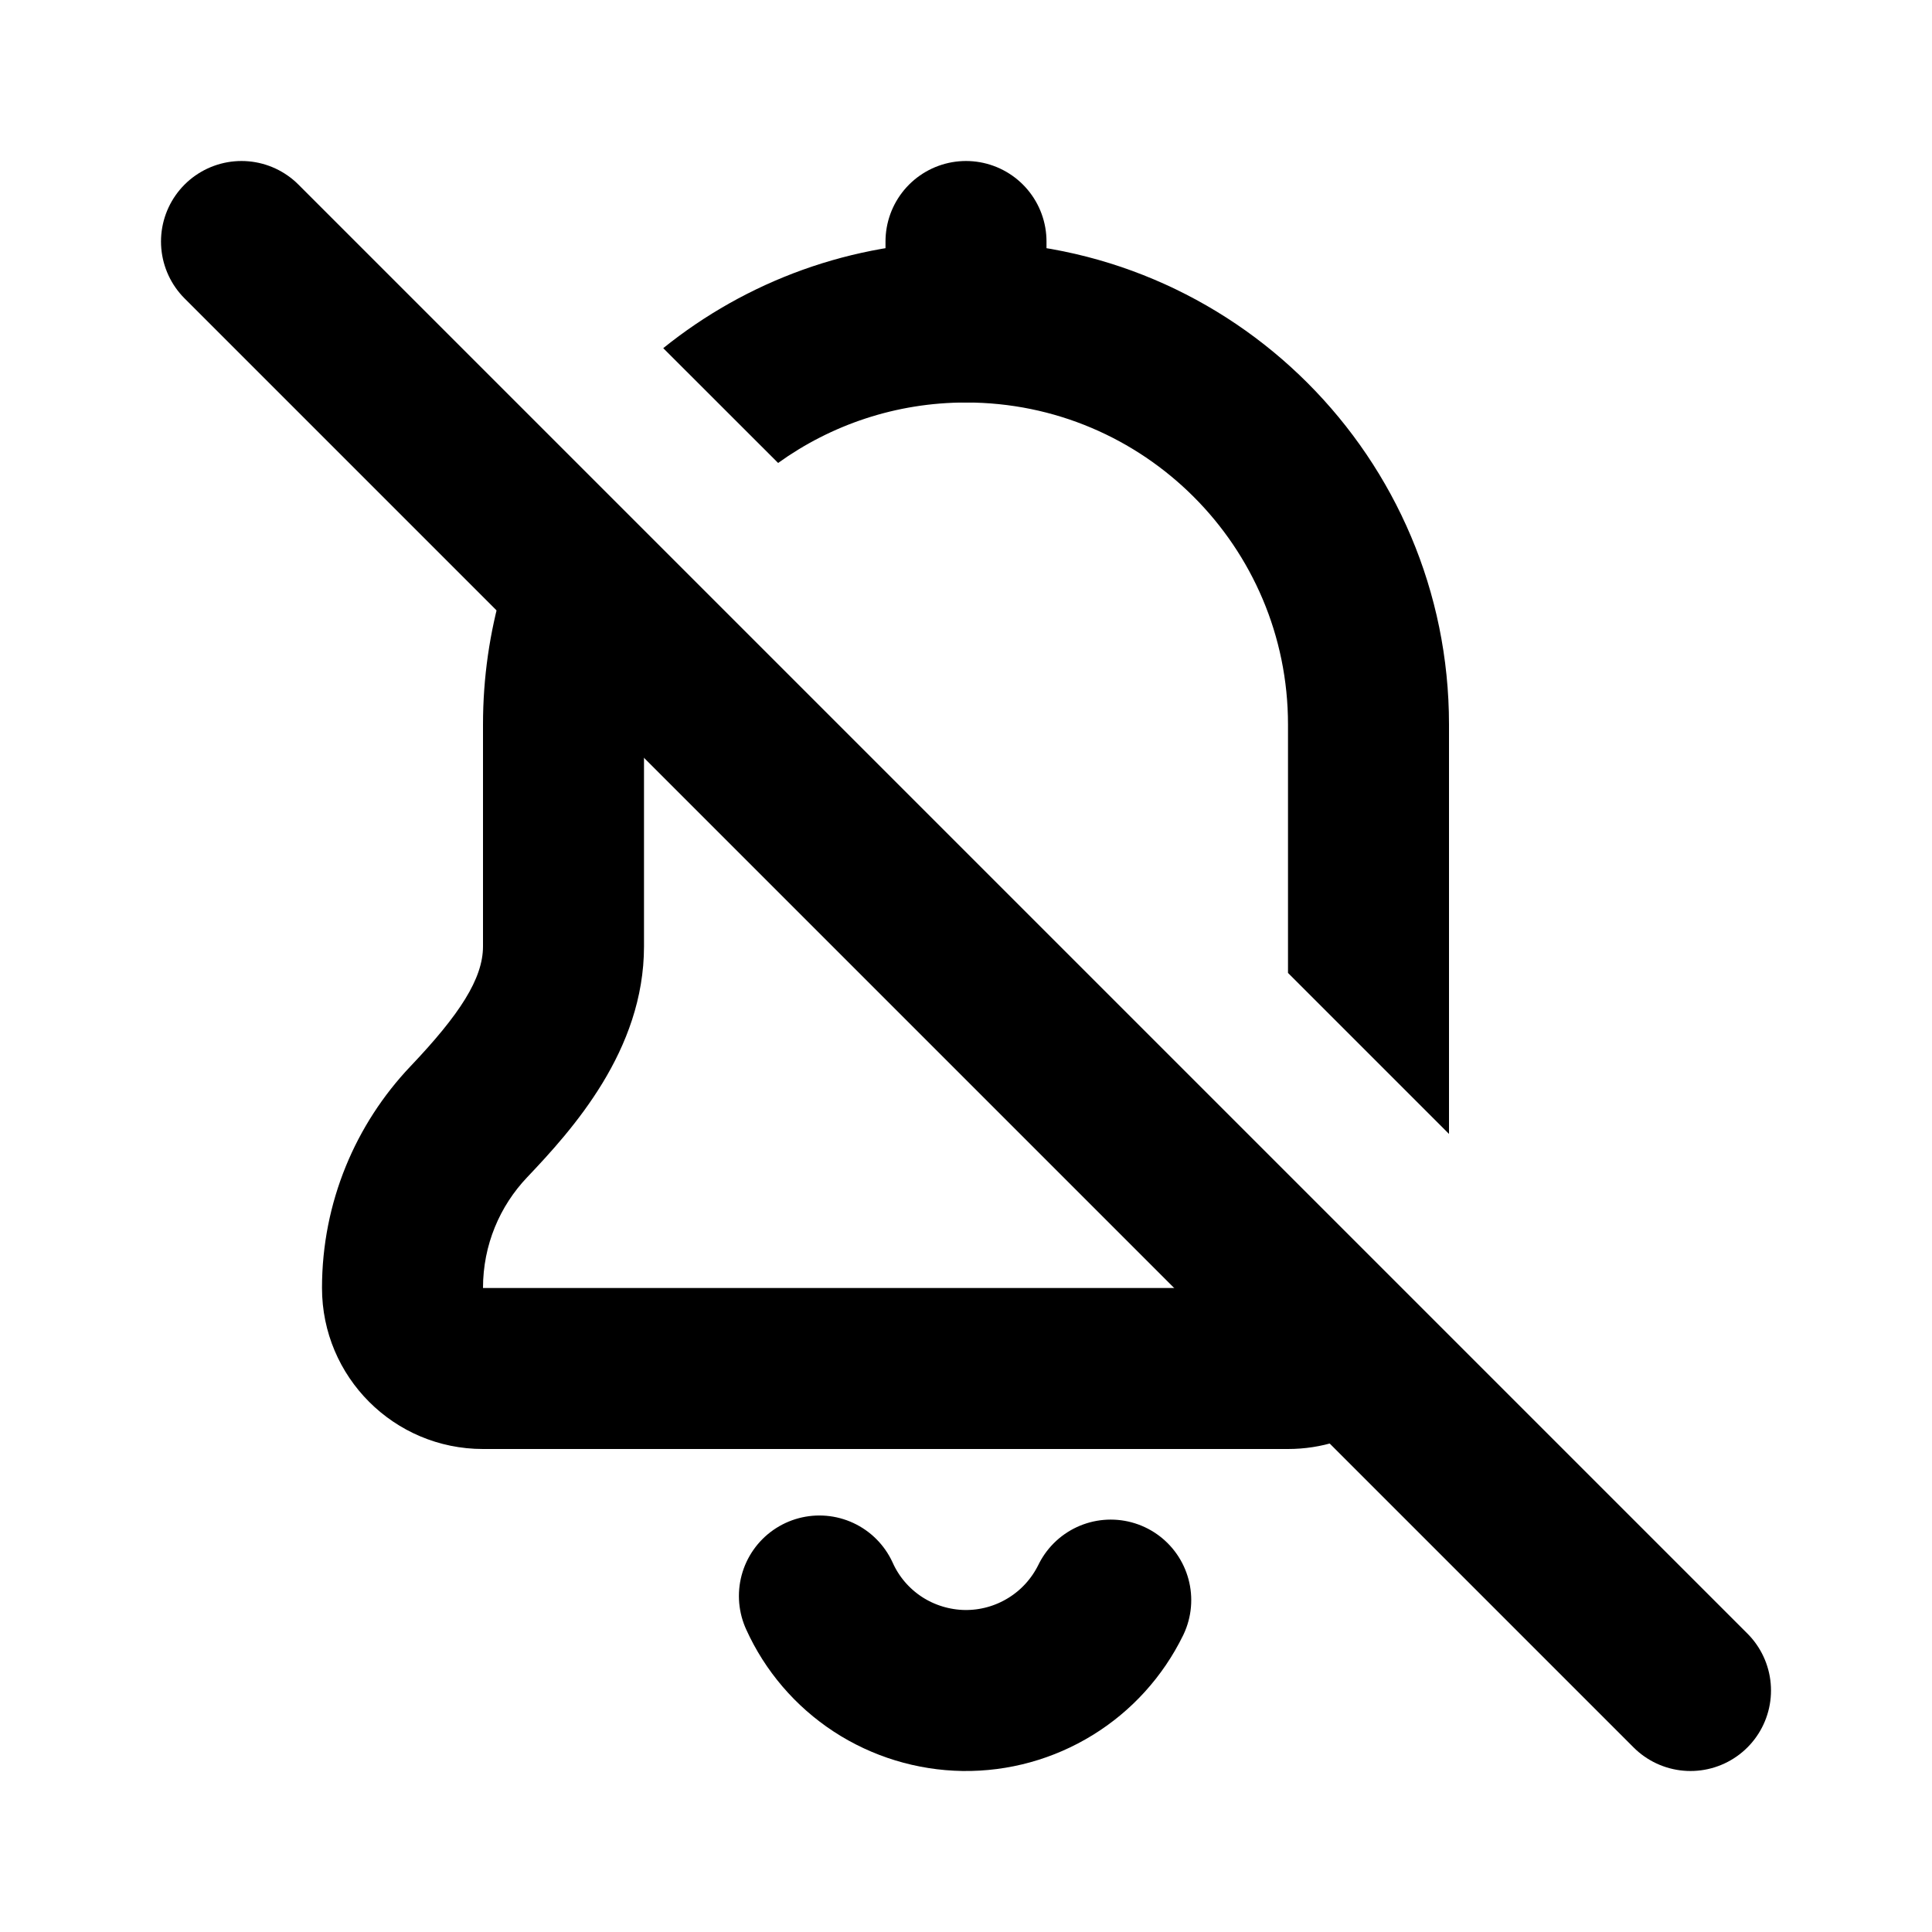
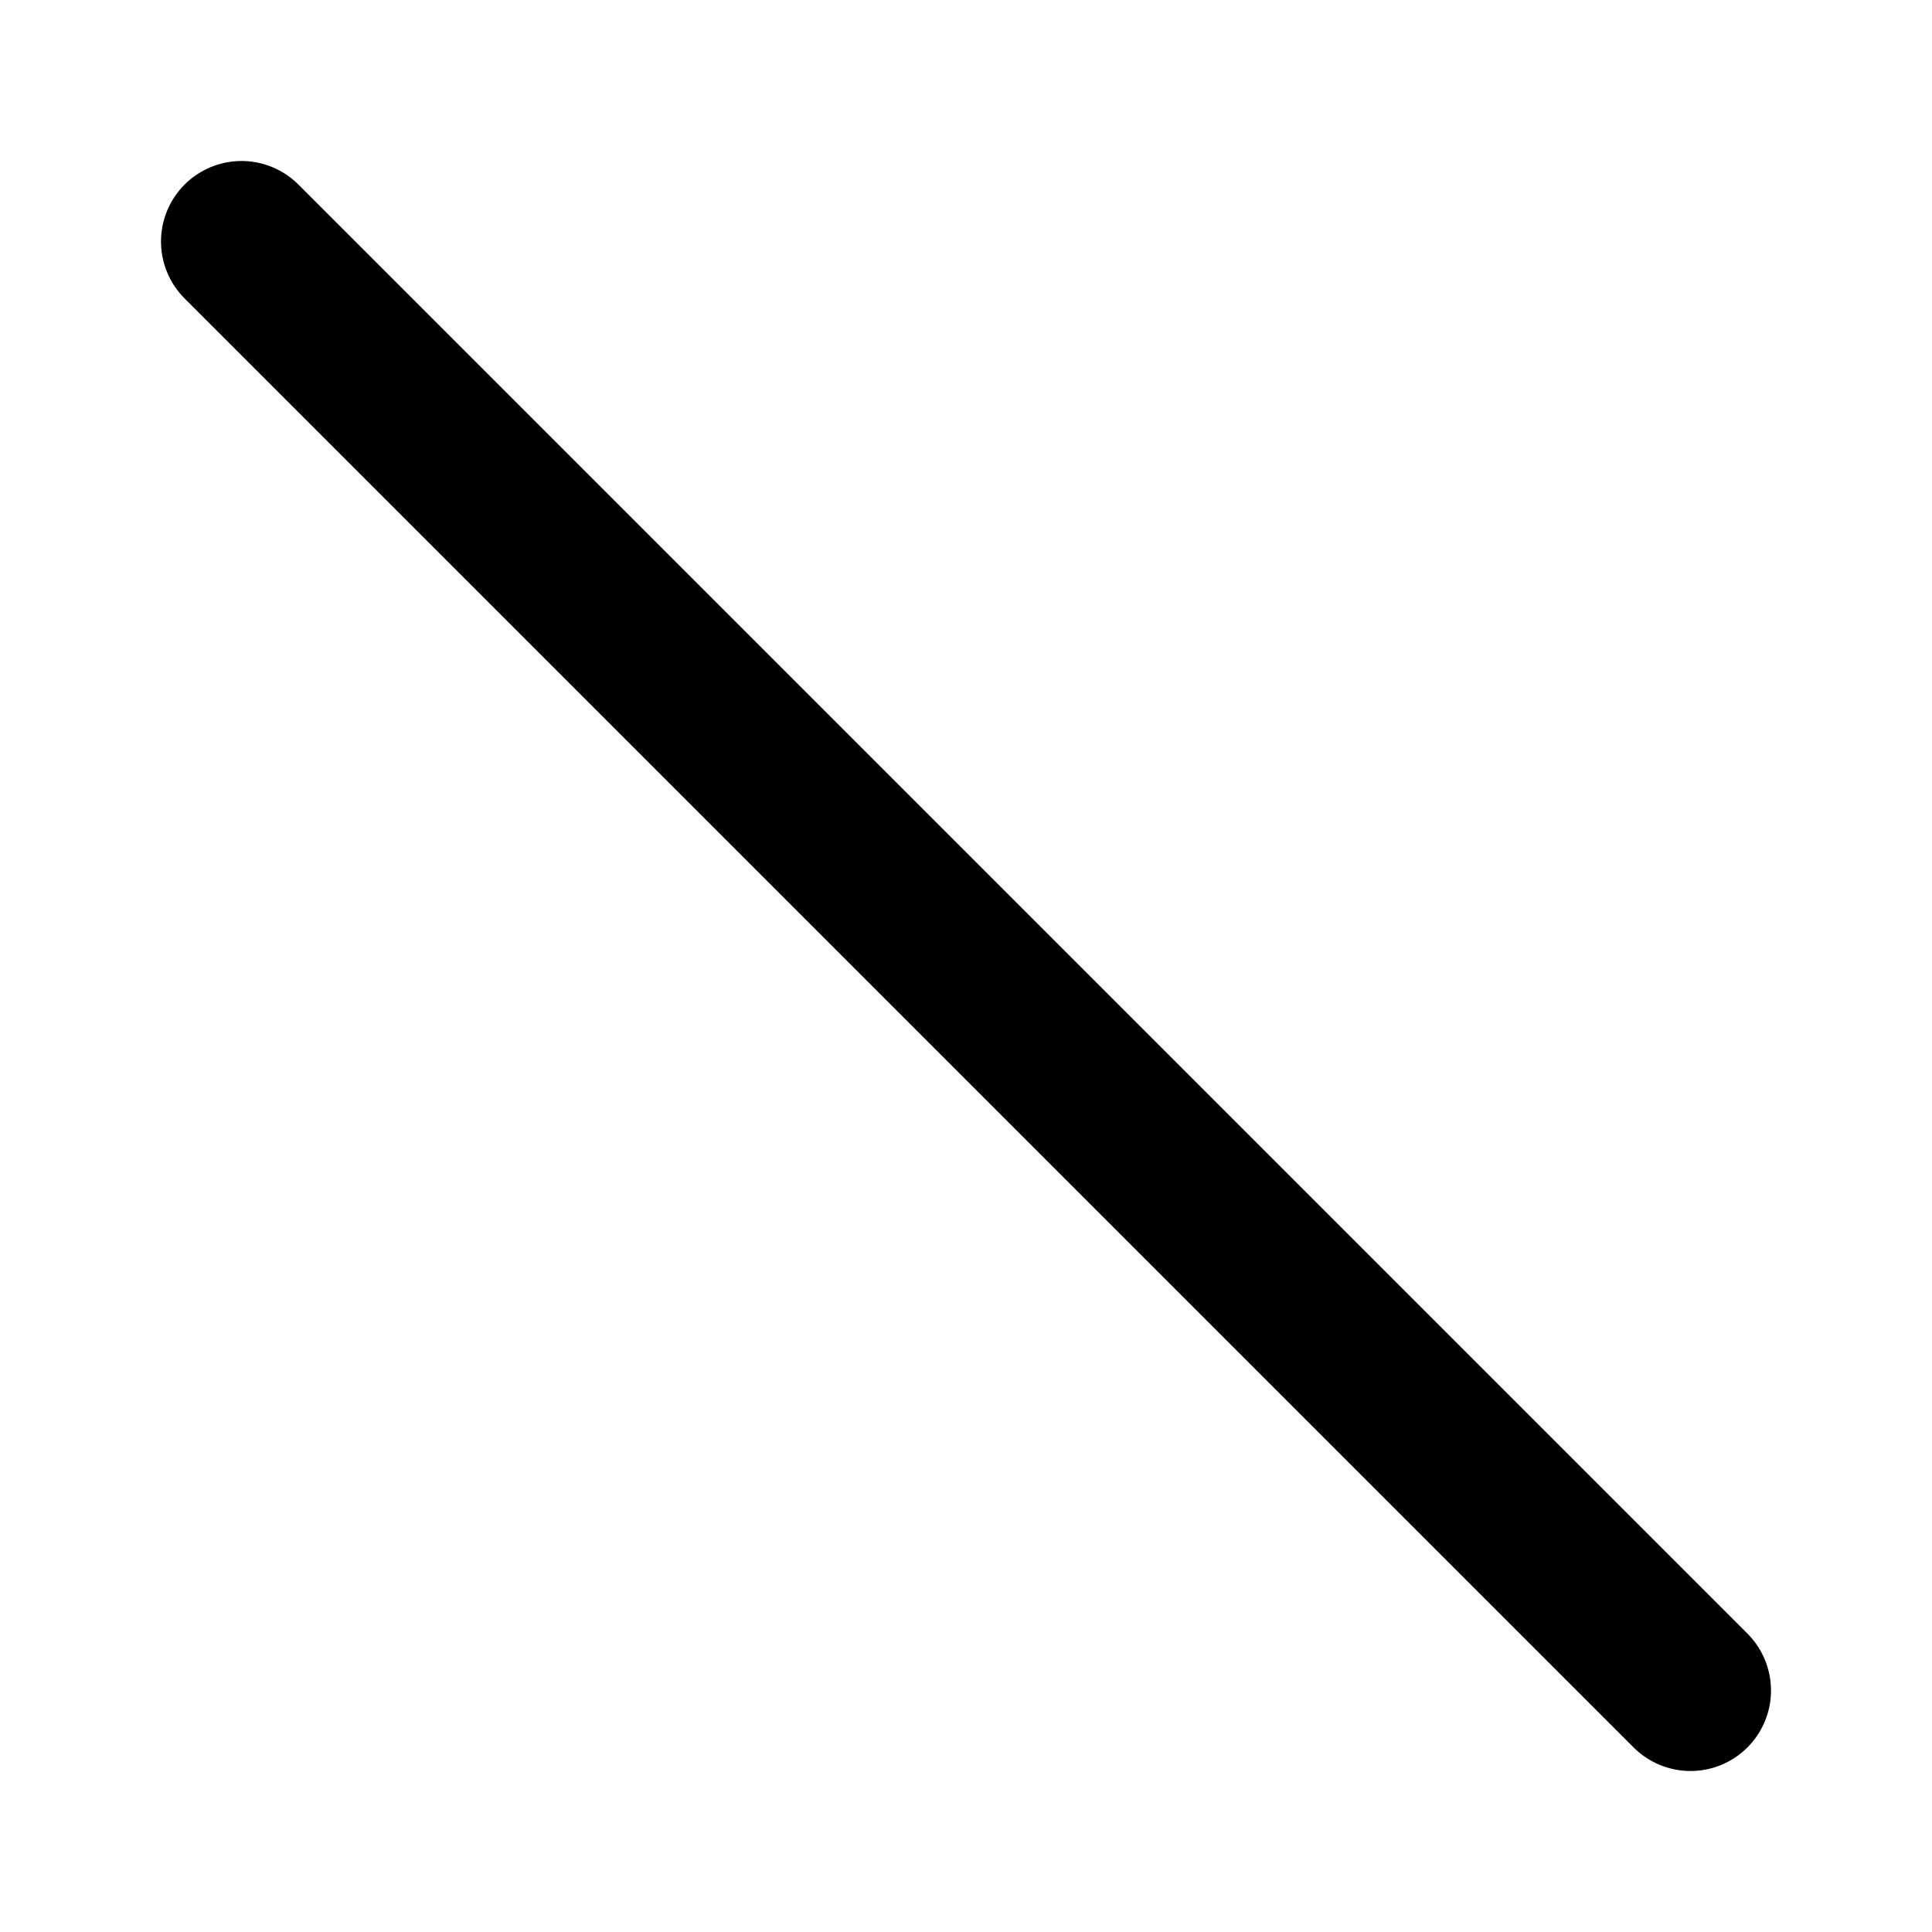
<svg xmlns="http://www.w3.org/2000/svg" width="800px" height="800px" viewBox="0 0 24 24" fill="none">
-   <path fill-rule="evenodd" clip-rule="evenodd" d="M6.909 5.823C6.333 6.745 6 7.833 6 9V11.756C6 12.158 5.708 12.605 5.1 13.245C4.419 13.962 4 14.933 4 16C4 17.105 4.895 18 6 18H7H16C16.834 18 17.549 17.489 17.849 16.763L16 14.914V16H7H6C6 15.466 6.208 14.982 6.55 14.623C7.109 14.034 8 13.05 8 11.756V9C8 8.39 8.136 7.812 8.381 7.295L6.909 5.823ZM16 12.086V9C16 6.791 14.209 5 12 5C11.129 5 10.323 5.279 9.666 5.751L8.239 4.325C9.268 3.496 10.576 3 12 3C15.314 3 18 5.686 18 9V14.086L16 12.086Z" fill="#000000" />
  <path d="M3 3L21 21" stroke="#000000" stroke-width="2" stroke-linecap="round" stroke-linejoin="round" />
-   <path d="M13.798 19.877C13.631 20.218 13.371 20.505 13.048 20.703C12.725 20.902 12.352 21.005 11.972 21C11.593 20.994 11.222 20.881 10.905 20.674C10.587 20.466 10.335 20.172 10.179 19.826" stroke="#000000" stroke-width="2" stroke-linecap="round" stroke-linejoin="round" />
-   <path d="M12 3V4" stroke="#000000" stroke-width="2" stroke-linecap="round" stroke-linejoin="round" />
</svg>